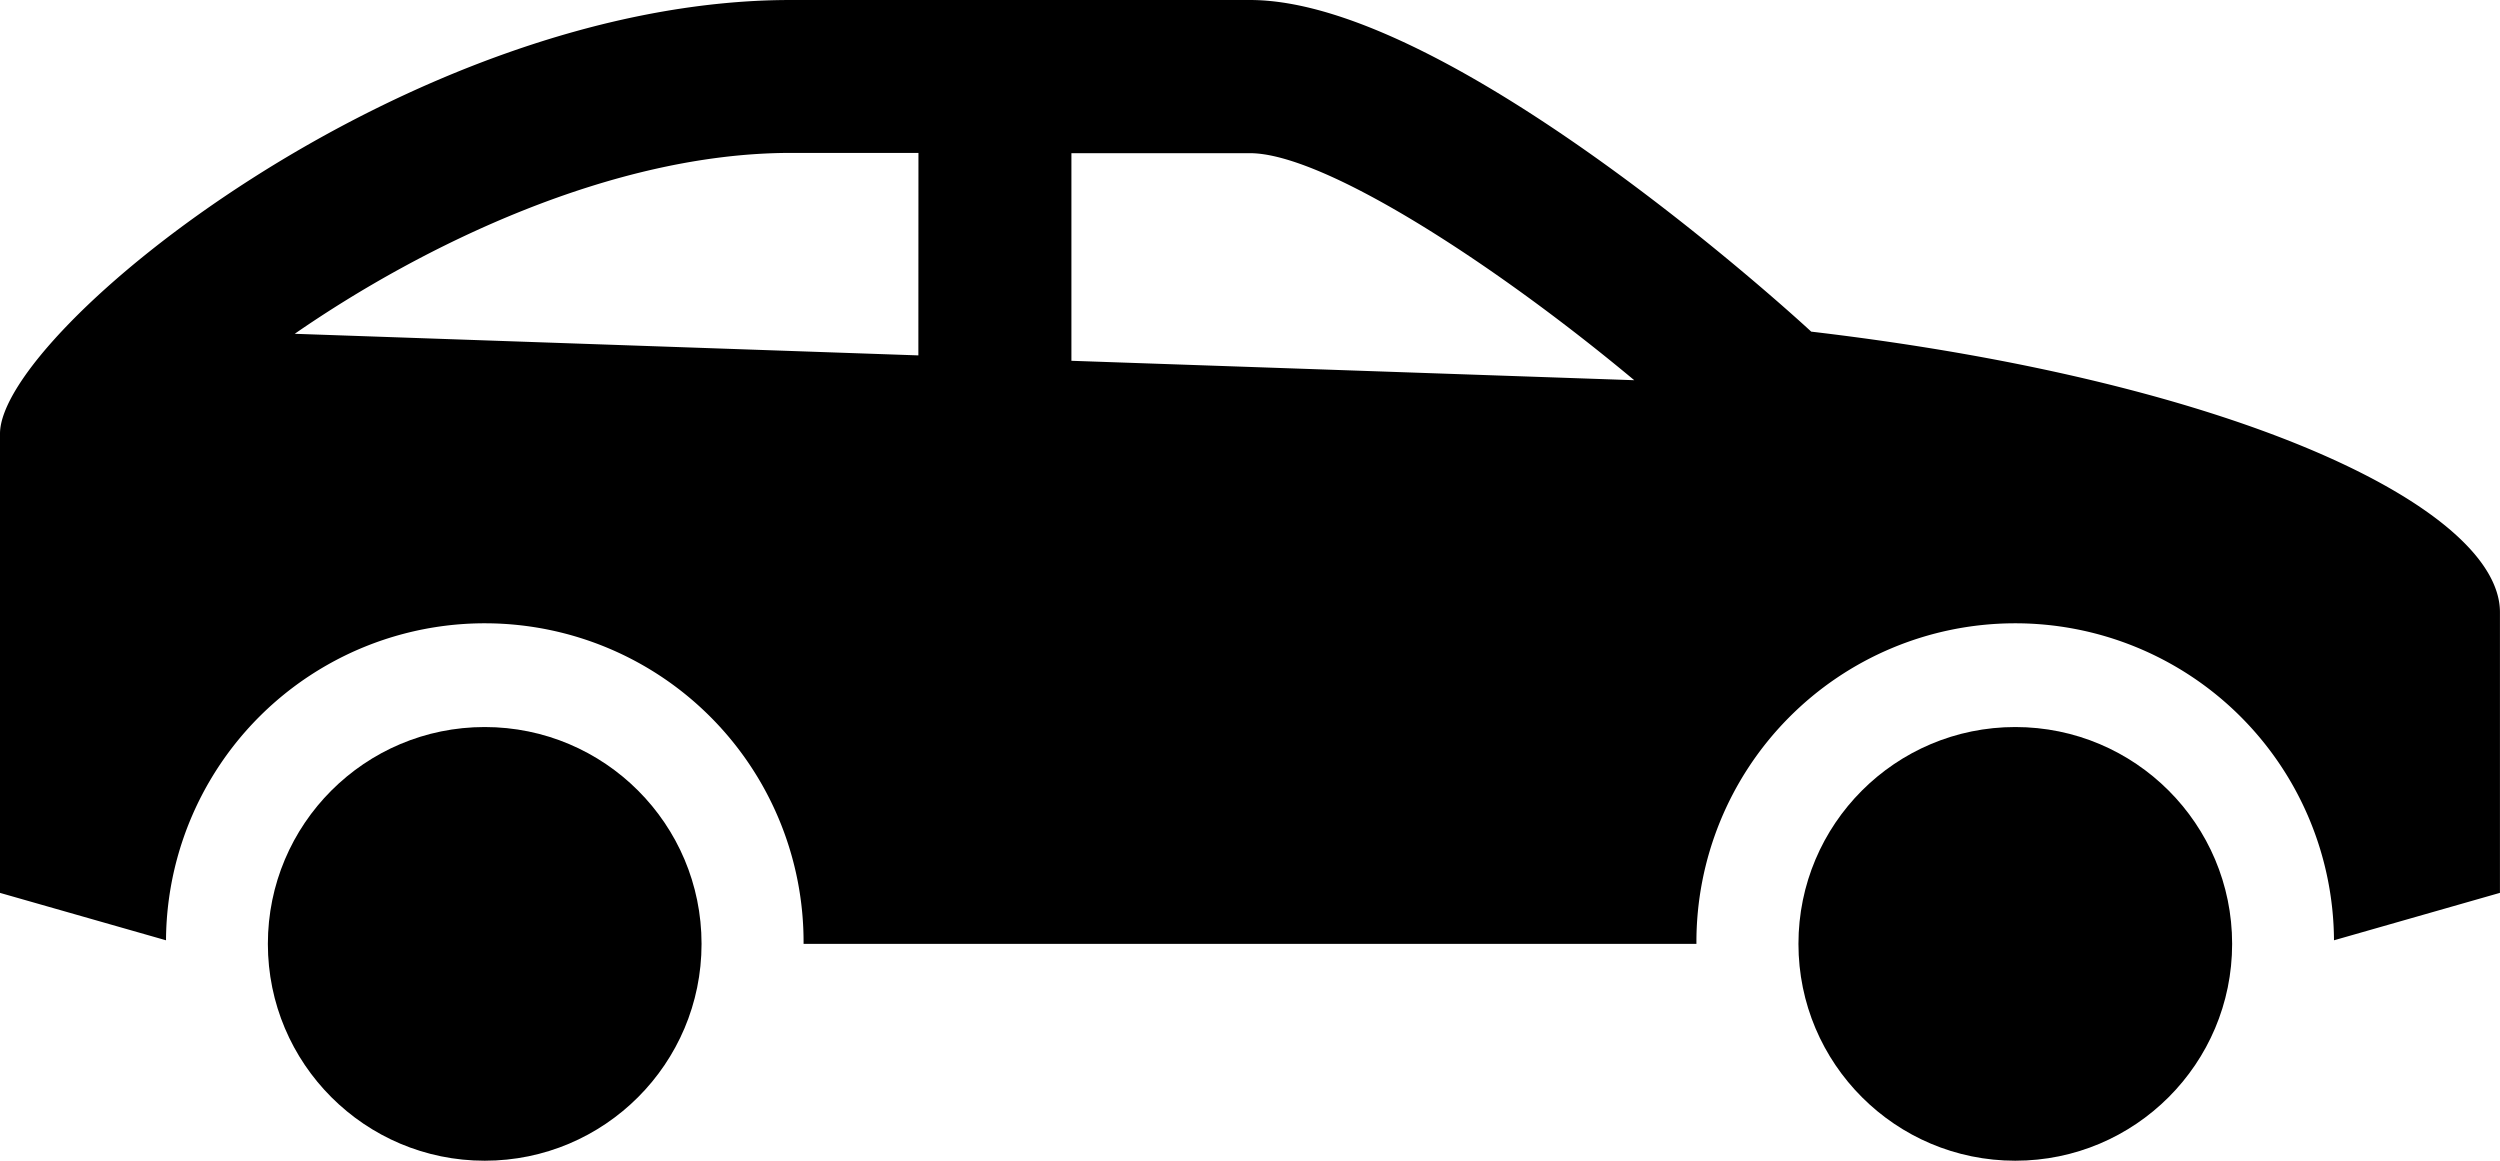
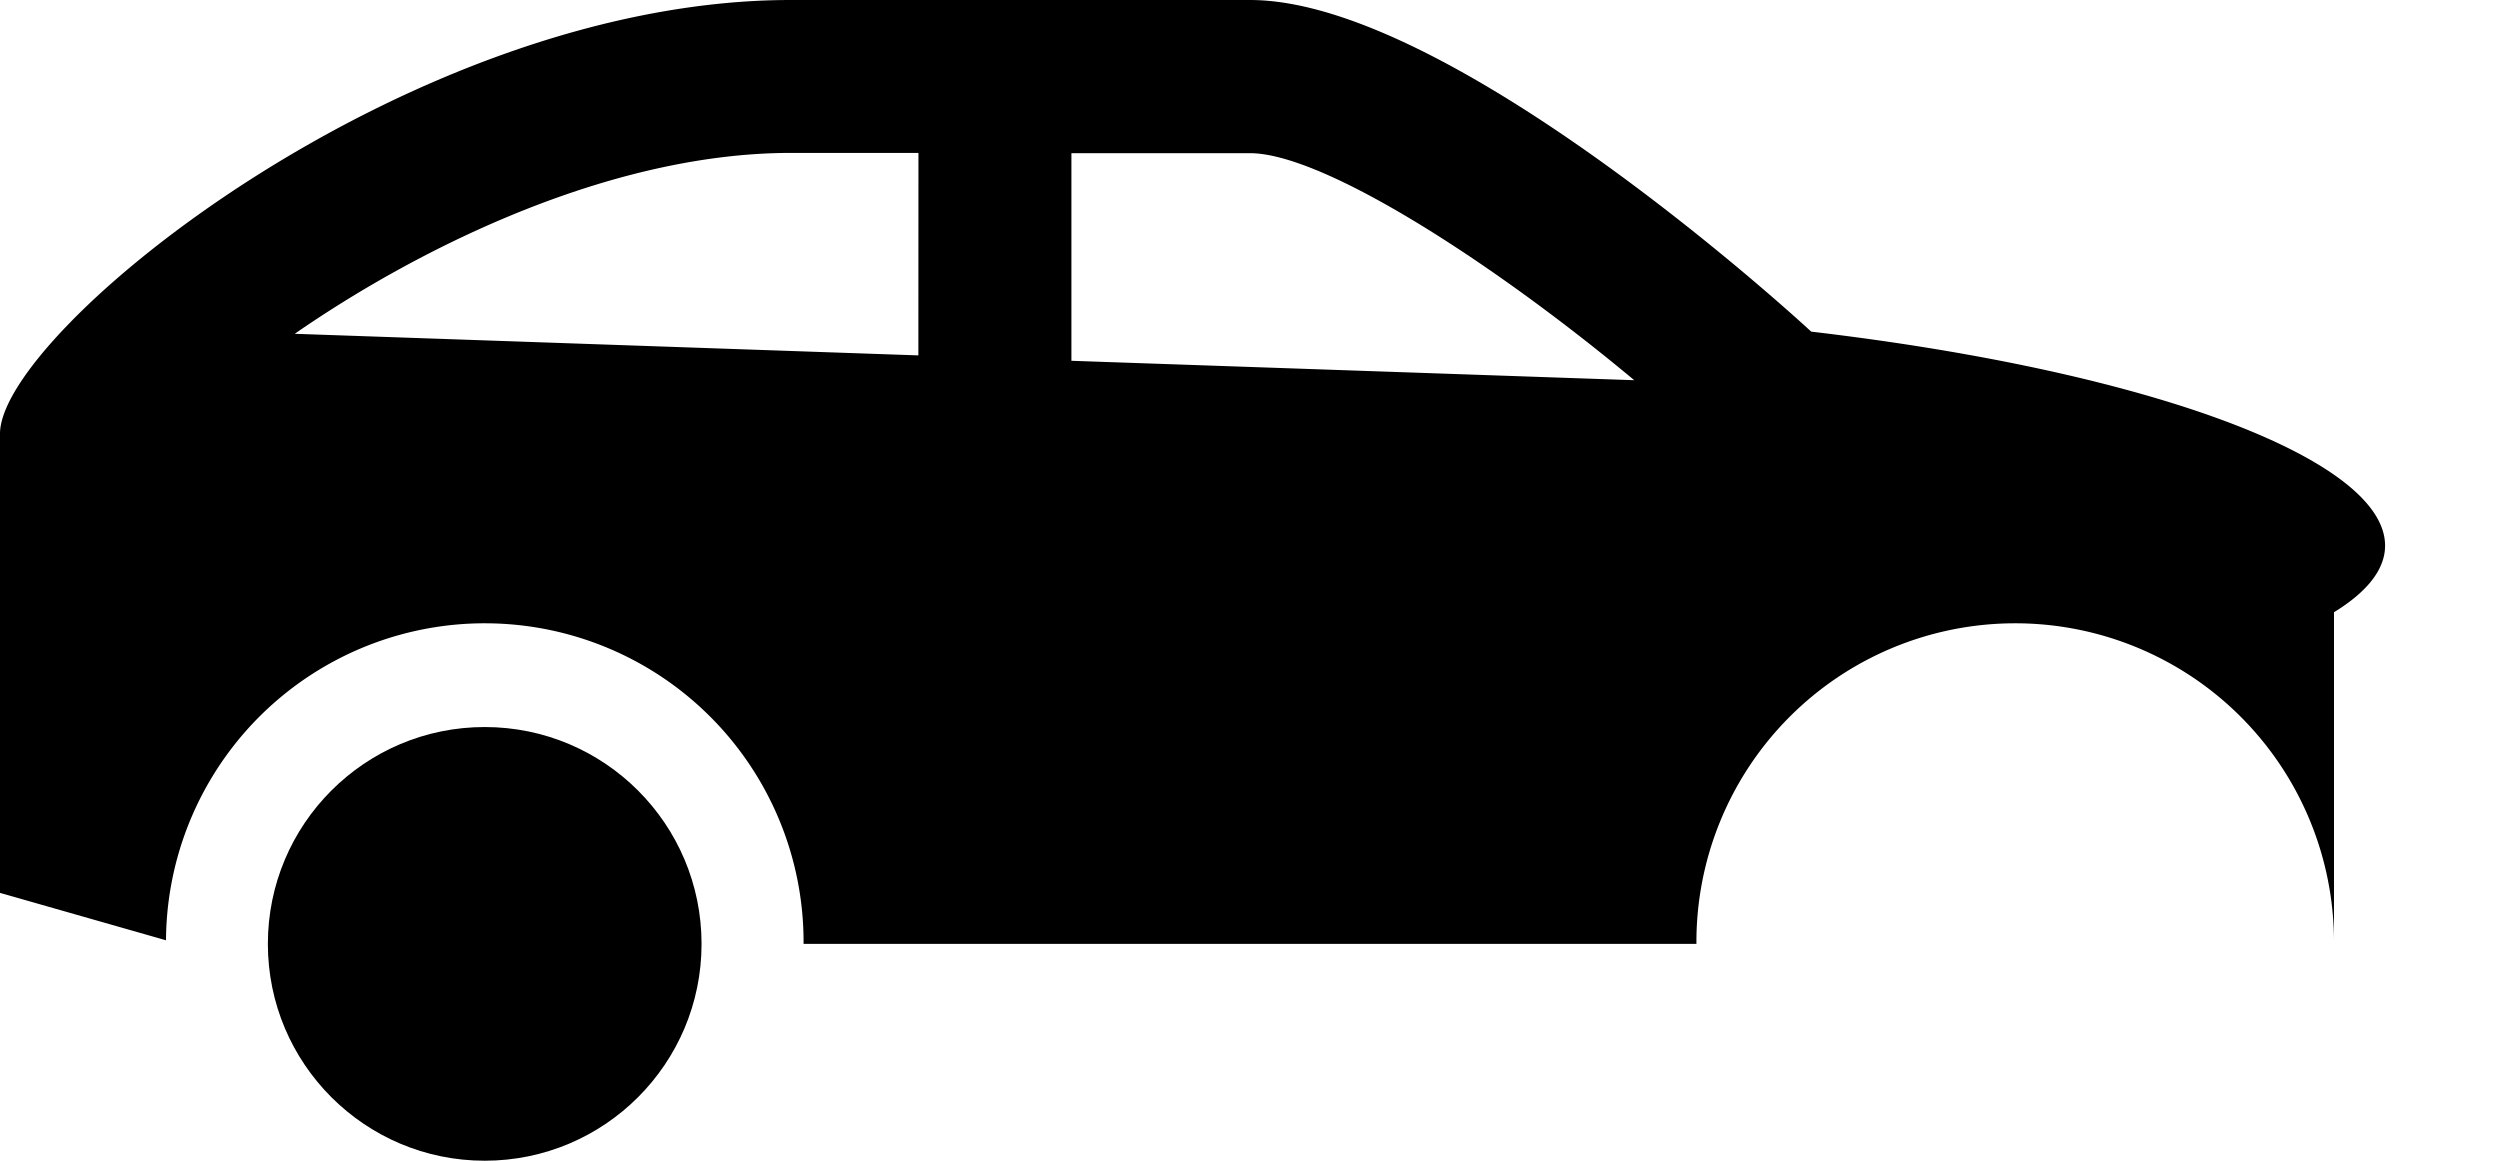
<svg xmlns="http://www.w3.org/2000/svg" width="92.602" height="42.994" viewBox="0 0 92.602 42.994">
  <g id="noun-car-386496" transform="translate(-1 -27)">
-     <path id="Tracé_7570" data-name="Tracé 7570" d="M68.089,39.284S54.86,27,47.3,27H30.292C16.119,27,1,39.284,1,43.064V60.073l6.149,1.756a11.808,11.808,0,0,1,23.616.133H63.837a11.808,11.808,0,0,1,23.616-.133L93.6,60.072V49.678C93.6,45.9,84.152,41.174,68.089,39.284Zm-33.072.88-23.1-.8c4.745-3.284,11.778-6.7,18.378-6.7h4.725Zm5.669.2v-7.69H47.3c2.7,0,8.967,4.015,14.234,8.409Z" />
+     <path id="Tracé_7570" data-name="Tracé 7570" d="M68.089,39.284S54.86,27,47.3,27H30.292C16.119,27,1,39.284,1,43.064V60.073l6.149,1.756a11.808,11.808,0,0,1,23.616.133H63.837a11.808,11.808,0,0,1,23.616-.133V49.678C93.6,45.9,84.152,41.174,68.089,39.284Zm-33.072.88-23.1-.8c4.745-3.284,11.778-6.7,18.378-6.7h4.725Zm5.669.2v-7.69H47.3c2.7,0,8.967,4.015,14.234,8.409Z" />
    <circle id="Ellipse_15" data-name="Ellipse 15" cx="8.032" cy="8.032" r="8.032" transform="translate(10.922 53.93)" />
-     <circle id="Ellipse_16" data-name="Ellipse 16" cx="8.032" cy="8.032" r="8.032" transform="translate(67.616 53.93)" />
  </g>
</svg>